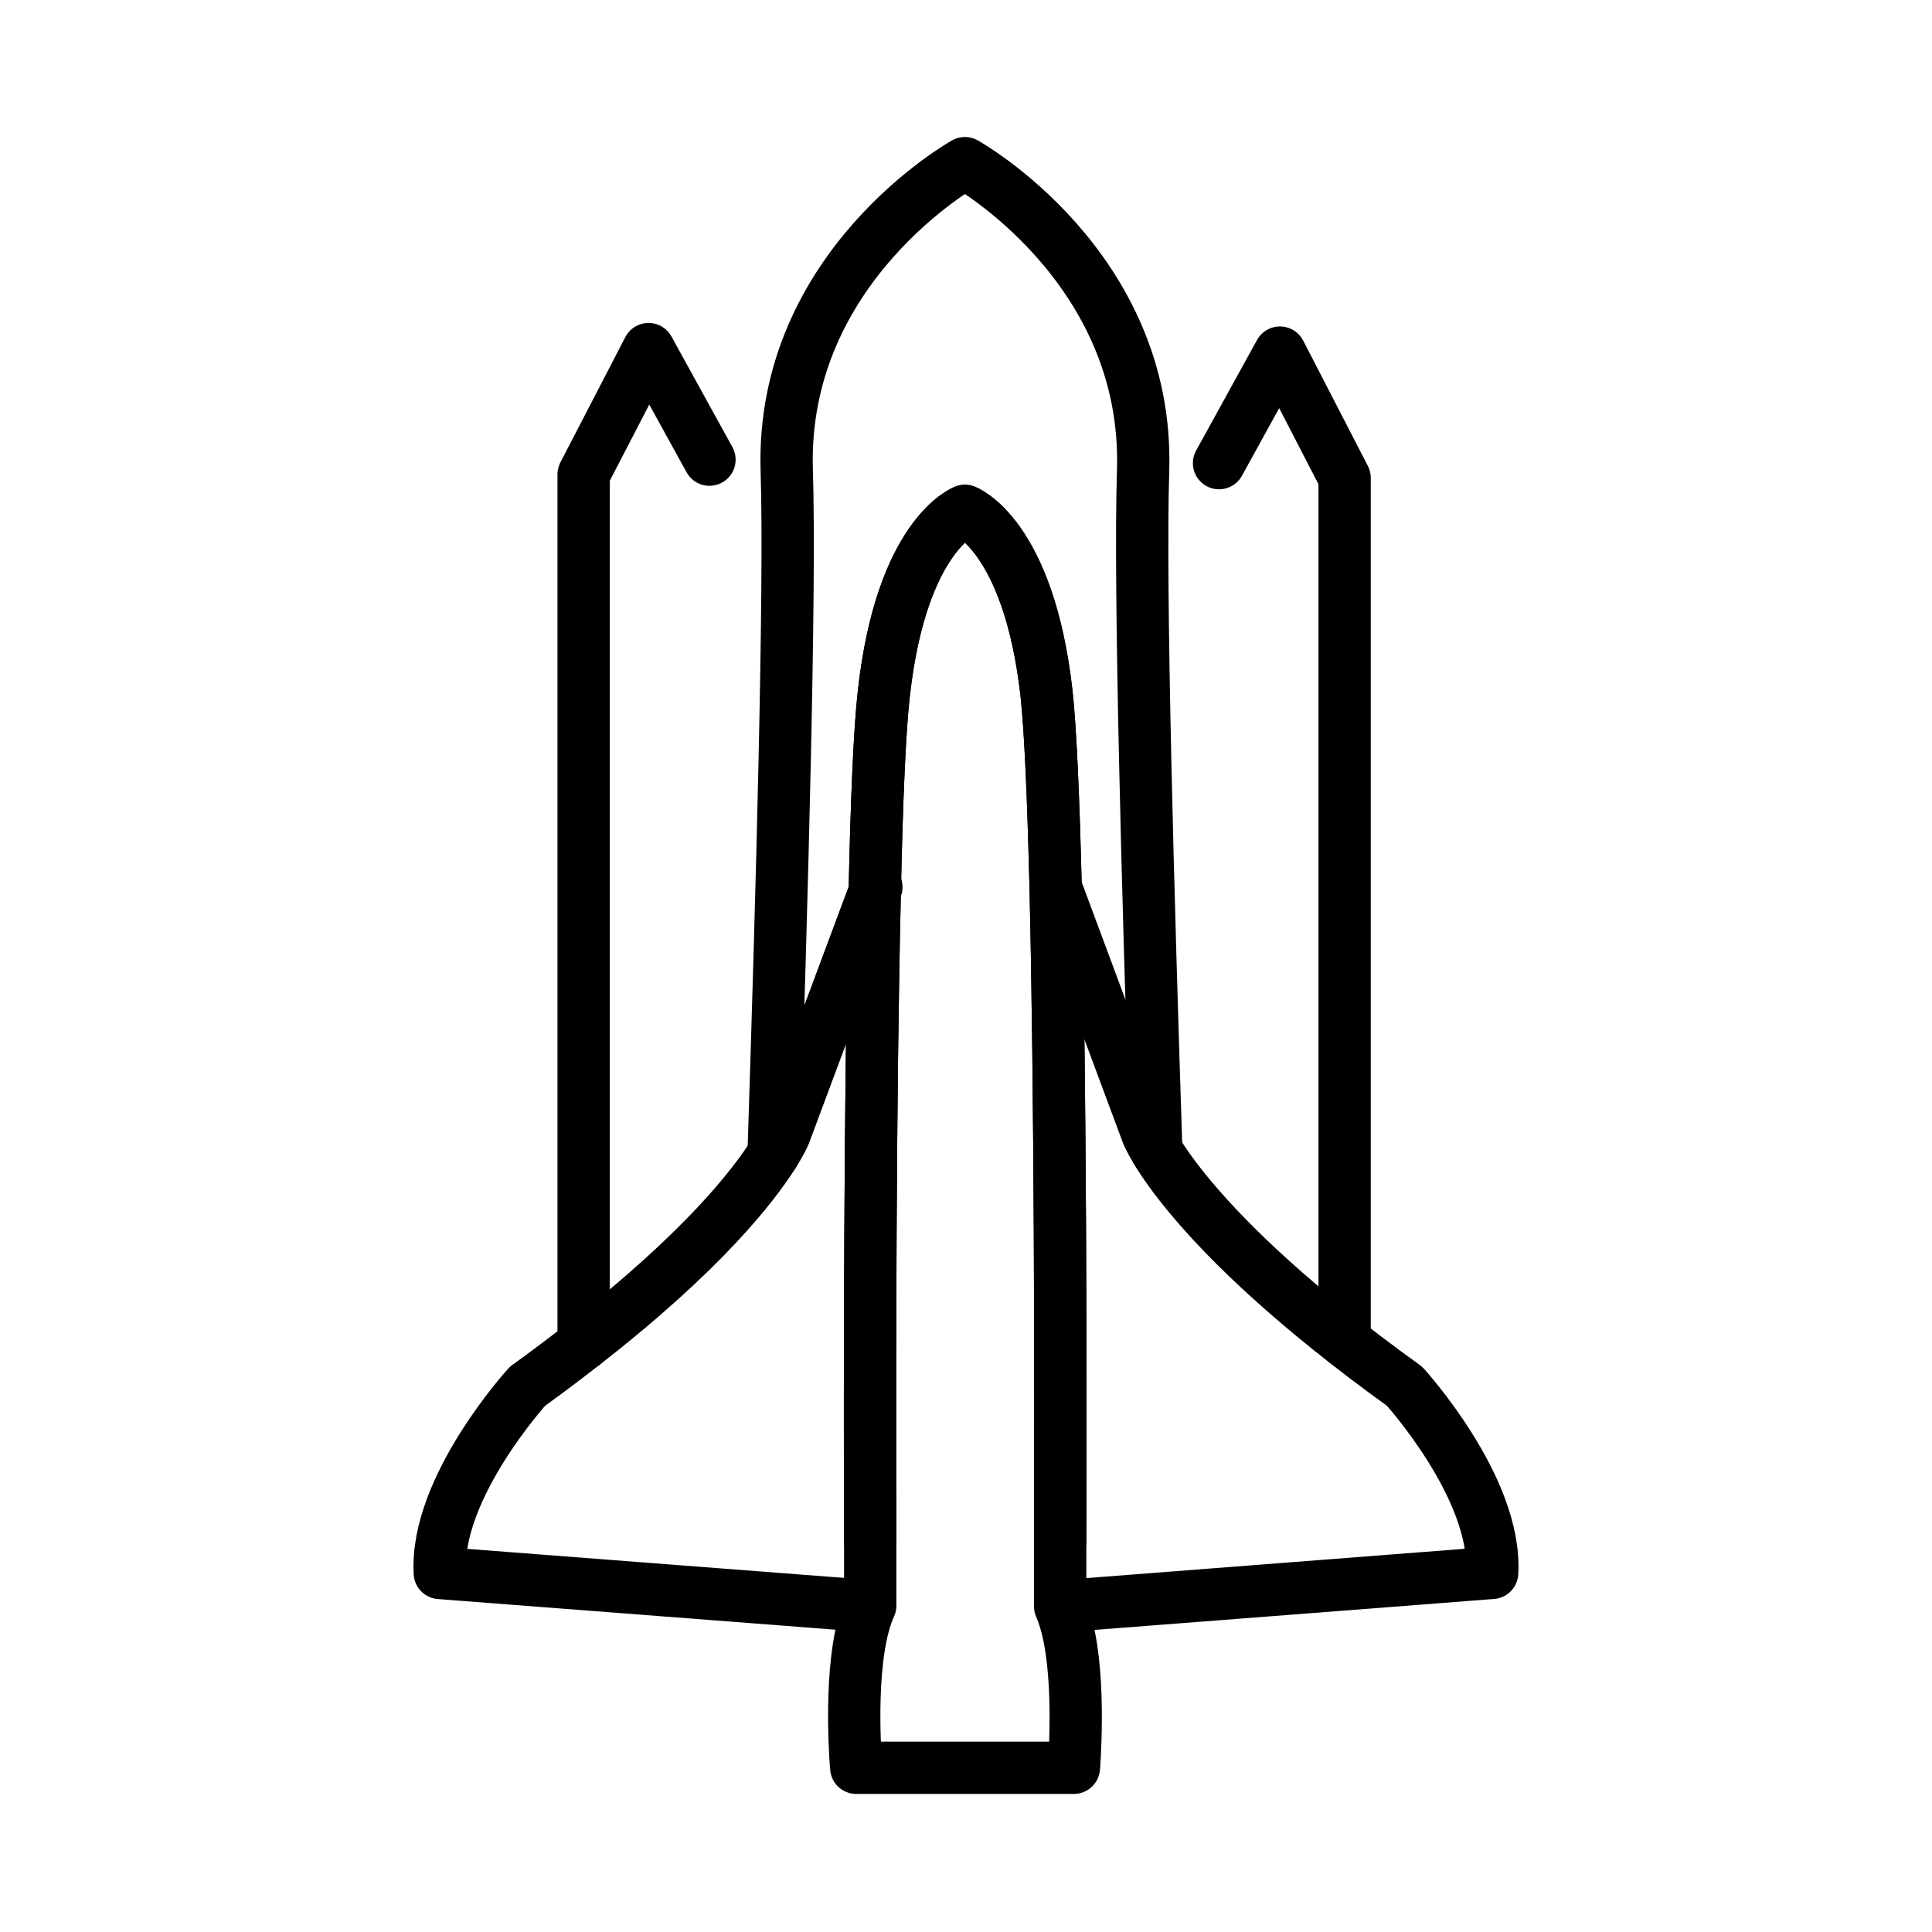
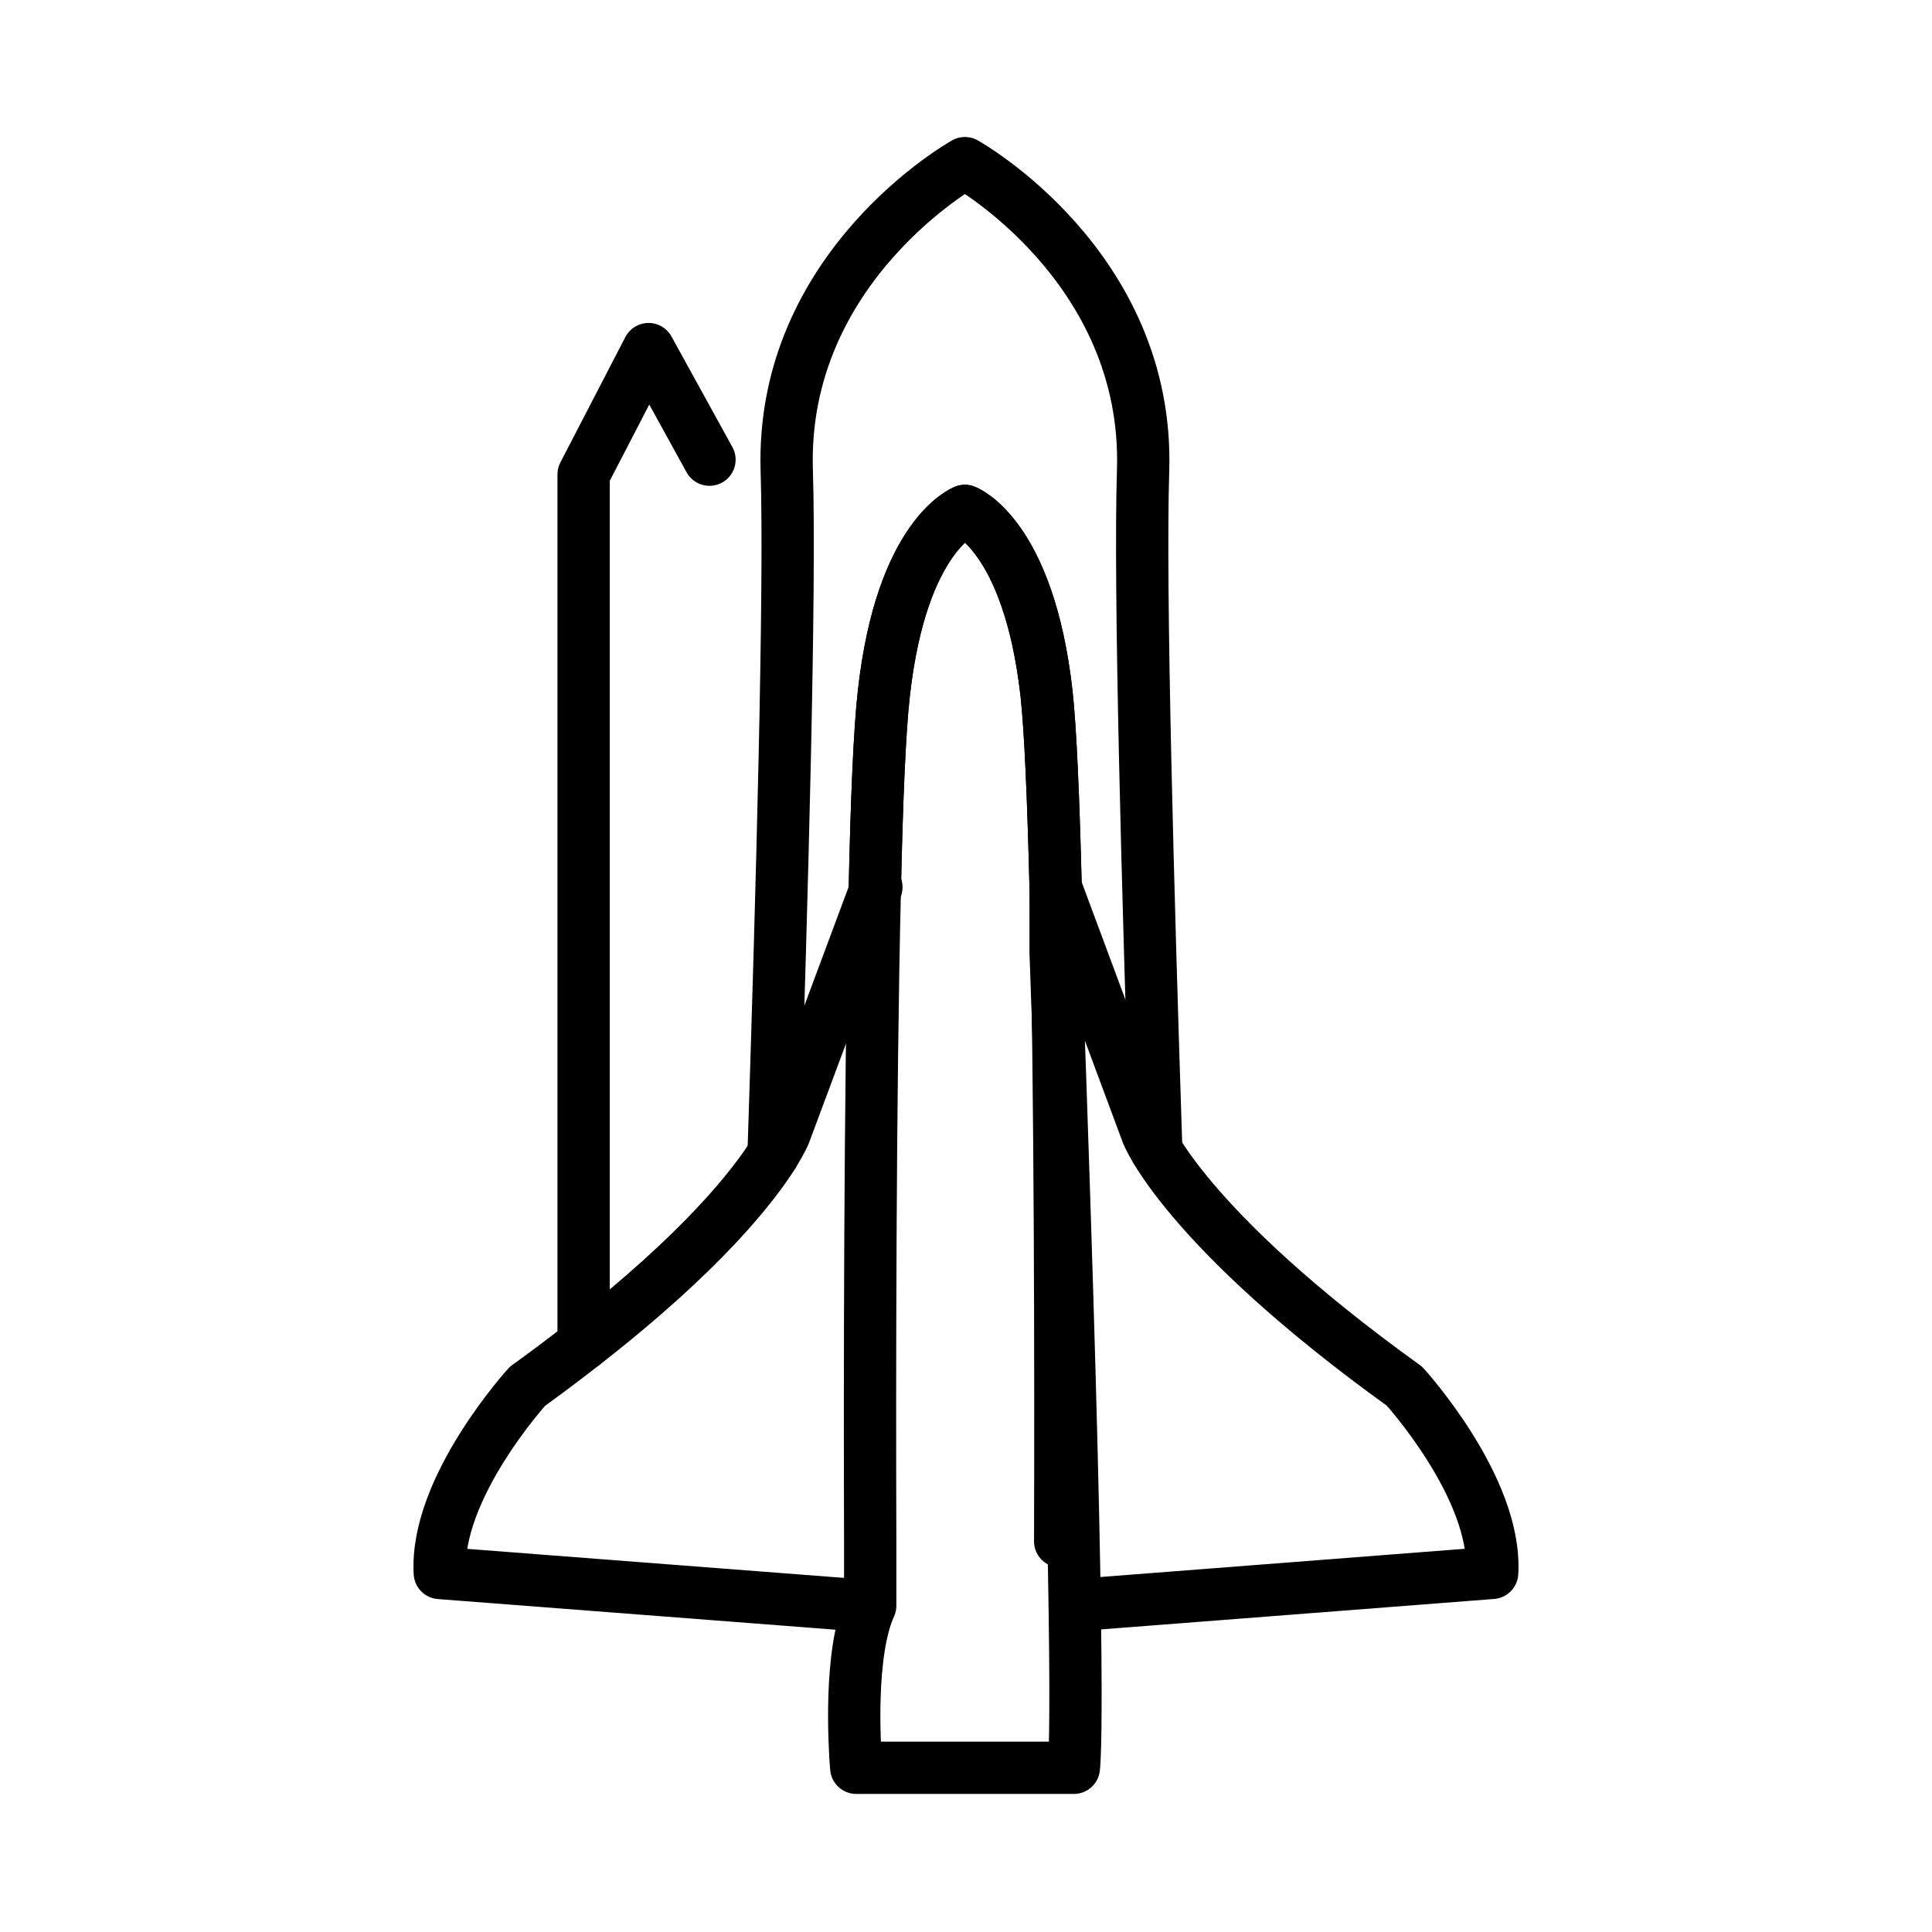
<svg xmlns="http://www.w3.org/2000/svg" id="emoji" viewBox="0 0 72 72" version="1.1">
  <g id="line">
-     <polyline fill="none" stroke="#000000" stroke-linecap="round" stroke-linejoin="round" stroke-miterlimit="10" stroke-width="1.949" points="45.43,17.26 47.7,13.14 50.11,17.81 50.11,49.98" />
    <polyline fill="none" stroke="#000000" stroke-linecap="round" stroke-linejoin="round" stroke-miterlimit="10" stroke-width="1.949" points="21.75,50.09 21.75,17.68 24.17,13.01 26.44,17.13" />
    <path fill="none" stroke="#000000" stroke-linecap="round" stroke-linejoin="round" stroke-miterlimit="10" stroke-width="1.949" d="M43.09,42.86c-0.31-9.52-0.63-20.96-0.49-25.32c0.24-7.63-6.64-11.46-6.64-11.46s-6.88,3.83-6.64,11.46 c0.14,4.38-0.18,15.9-0.49,25.45c0.31-0.49,0.41-0.75,0.41-0.75l3.36-9.01v-0.01c0.07-3.32,0.18-6.01,0.34-7.39 c0.66-5.91,3.02-6.79,3.02-6.79s2.37,0.88,3.04,6.79c0.15,1.36,0.26,3.99,0.34,7.23c0.18,7.54,0.19,18.41,0.17,24.38" />
    <path fill="none" stroke="#000000" stroke-linecap="round" stroke-linejoin="round" stroke-miterlimit="10" stroke-width="1.949" d="M40.173,59.813l15.435-1.196c0.185-3.175-3.268-6.958-3.268-6.958c-8.25-5.937-9.583-9.42-9.583-9.42L39.34,33.057" />
-     <path fill="none" stroke="#000000" stroke-linecap="round" stroke-linejoin="round" stroke-miterlimit="10" stroke-width="1.949" d="M32.43,57.44c-0.02-5.92-0.01-16.68,0.17-24.21l-3.36,9.01c0,0-0.1,0.26-0.41,0.75v0.01" />
    <polyline fill="none" stroke="#000000" stroke-linecap="round" stroke-linejoin="round" stroke-miterlimit="10" stroke-width="1.949" points="32.66,33.06 32.6,33.22 32.6,33.23" />
    <path fill="none" stroke="#000000" stroke-linecap="round" stroke-linejoin="round" stroke-miterlimit="10" stroke-width="1.949" d="M28.83,43c-0.73,1.16-2.61,3.61-7.08,7.09c-0.64,0.5-1.34,1.03-2.09,1.57c0,0-3.45,3.78-3.27,6.96l15.44,1.19" />
-     <path fill="none" stroke="#000000" stroke-linecap="round" stroke-linejoin="round" stroke-miterlimit="10" stroke-width="1.949" d="M40.03,65.78c-0.01,0.06-0.01,0.1-0.01,0.1h-8.11c0,0,0-0.04-0.01-0.11c-0.05-0.68-0.27-4.18,0.53-5.93v-2.4 c-0.02-5.92-0.01-16.68,0.17-24.21v-0.01c0.07-3.32,0.18-6.01,0.34-7.39c0.66-5.91,3.02-6.79,3.02-6.79s2.37,0.88,3.04,6.79 c0.15,1.36,0.26,3.99,0.34,7.23c0.18,7.54,0.19,18.41,0.17,24.38v2.43C40.29,61.63,40.07,65.12,40.03,65.78z" />
+     <path fill="none" stroke="#000000" stroke-linecap="round" stroke-linejoin="round" stroke-miterlimit="10" stroke-width="1.949" d="M40.03,65.78c-0.01,0.06-0.01,0.1-0.01,0.1h-8.11c0,0,0-0.04-0.01-0.11c-0.05-0.68-0.27-4.18,0.53-5.93v-2.4 c-0.02-5.92-0.01-16.68,0.17-24.21v-0.01c0.07-3.32,0.18-6.01,0.34-7.39c0.66-5.91,3.02-6.79,3.02-6.79s2.37,0.88,3.04,6.79 c0.15,1.36,0.26,3.99,0.34,7.23v2.43C40.29,61.63,40.07,65.12,40.03,65.78z" />
  </g>
</svg>